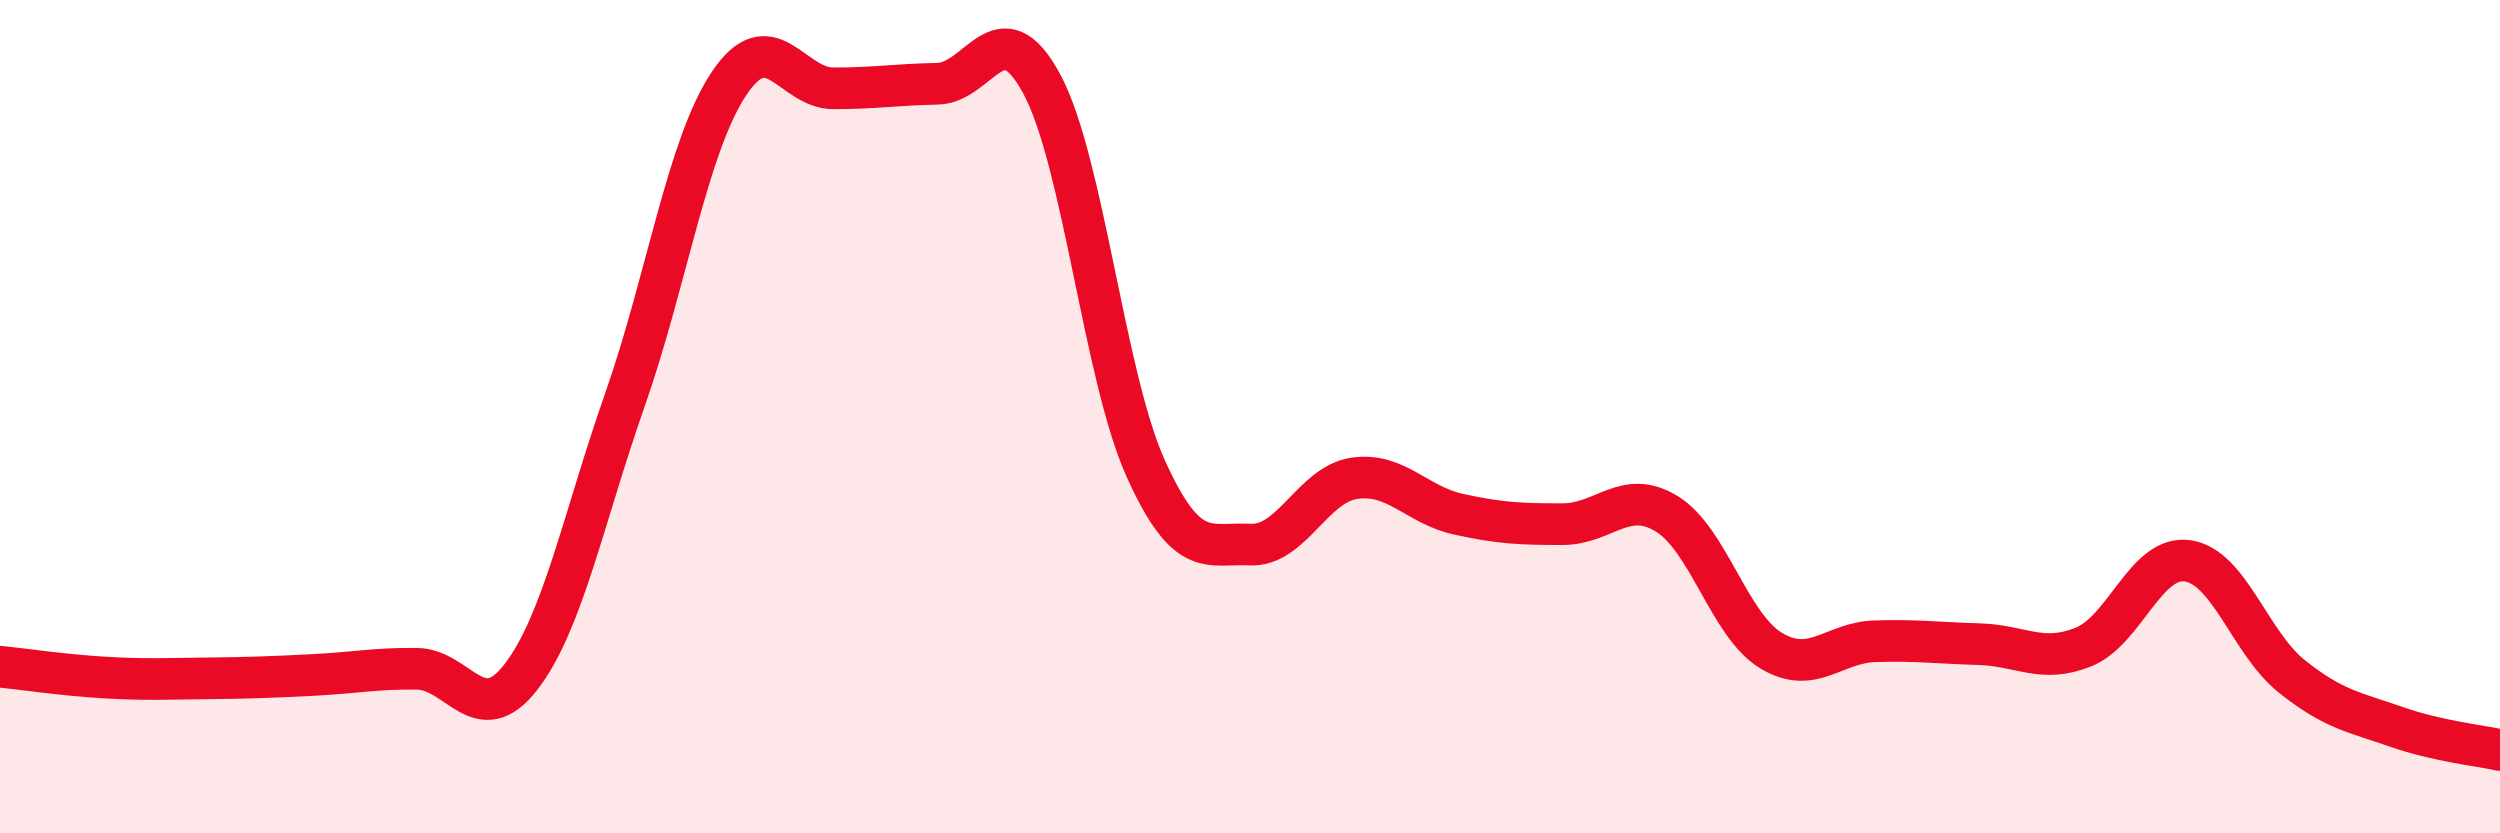
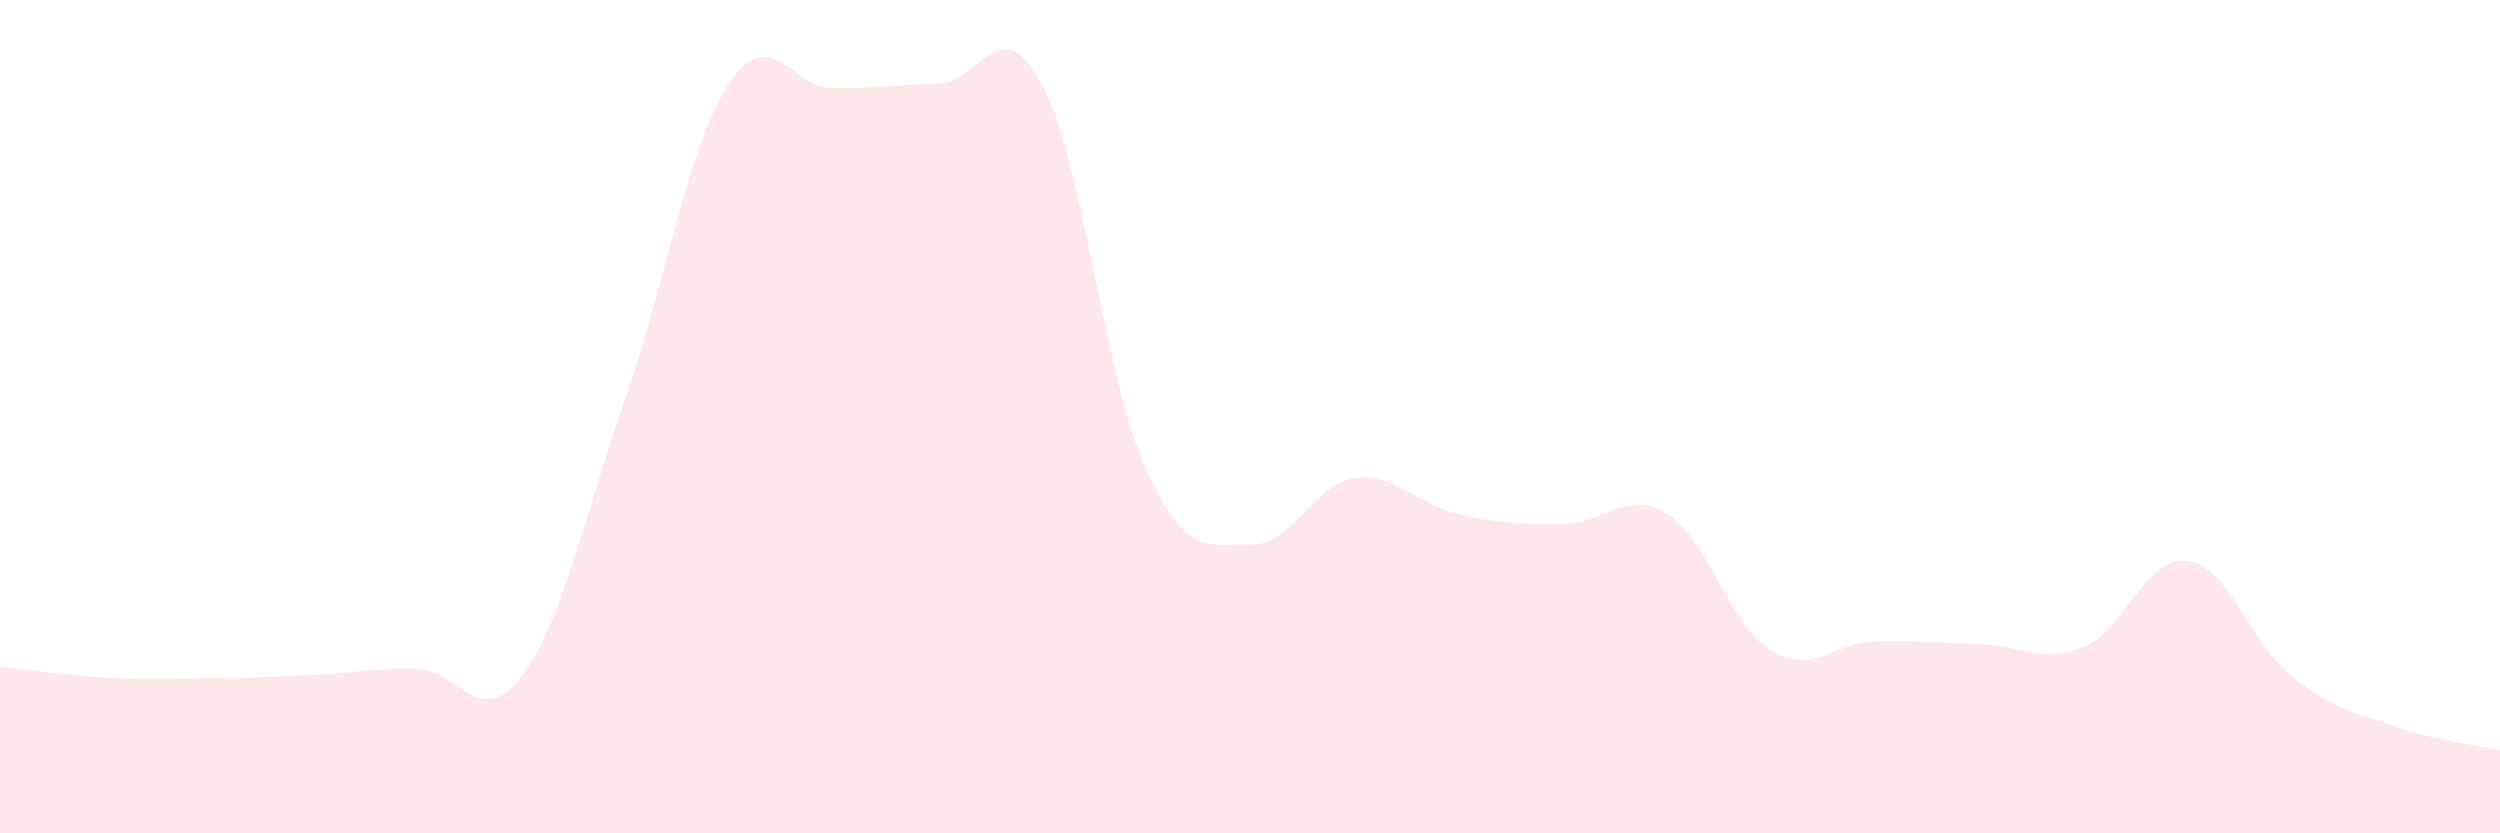
<svg xmlns="http://www.w3.org/2000/svg" width="60" height="20" viewBox="0 0 60 20">
  <path d="M 0,16 C 0.5,16.05 1.5,16.2 2.5,16.26 C 3.5,16.32 4,16.29 5,16.28 C 6,16.27 6.5,16.25 7.5,16.2 C 8.5,16.15 9,16.04 10,16.05 C 11,16.06 11.5,17.54 12.5,16.25 C 13.5,14.96 14,12.44 15,9.59 C 16,6.74 16.5,3.49 17.5,2 C 18.5,0.51 19,2.12 20,2.12 C 21,2.12 21.5,2.03 22.5,2.01 C 23.5,1.99 24,0.16 25,2.01 C 26,3.86 26.5,9.04 27.5,11.25 C 28.5,13.46 29,13.02 30,13.07 C 31,13.12 31.5,11.63 32.5,11.48 C 33.5,11.33 34,12.12 35,12.34 C 36,12.56 36.5,12.58 37.5,12.58 C 38.5,12.58 39,11.72 40,12.33 C 41,12.94 41.5,15 42.5,15.61 C 43.5,16.22 44,15.42 45,15.39 C 46,15.36 46.5,15.43 47.5,15.46 C 48.5,15.49 49,15.93 50,15.53 C 51,15.13 51.5,13.32 52.5,13.46 C 53.5,13.6 54,15.43 55,16.23 C 56,17.03 56.5,17.09 57.5,17.44 C 58.5,17.79 59.5,17.89 60,18L60 20L0 20Z" fill="#EB0A25" opacity="0.1" stroke-linecap="round" stroke-linejoin="round" />
-   <path d="M 0,16 C 0.5,16.05 1.5,16.2 2.5,16.26 C 3.5,16.32 4,16.29 5,16.28 C 6,16.27 6.5,16.25 7.5,16.2 C 8.5,16.15 9,16.04 10,16.05 C 11,16.06 11.5,17.54 12.5,16.25 C 13.5,14.96 14,12.44 15,9.59 C 16,6.74 16.5,3.49 17.5,2 C 18.5,0.51 19,2.12 20,2.12 C 21,2.12 21.5,2.03 22.5,2.01 C 23.5,1.99 24,0.16 25,2.01 C 26,3.86 26.5,9.04 27.5,11.25 C 28.5,13.46 29,13.02 30,13.07 C 31,13.12 31.5,11.63 32.5,11.48 C 33.5,11.33 34,12.12 35,12.34 C 36,12.56 36.5,12.58 37.5,12.58 C 38.5,12.58 39,11.72 40,12.33 C 41,12.94 41.5,15 42.5,15.61 C 43.5,16.22 44,15.42 45,15.39 C 46,15.36 46.5,15.43 47.5,15.46 C 48.5,15.49 49,15.93 50,15.53 C 51,15.13 51.5,13.32 52.5,13.46 C 53.5,13.6 54,15.43 55,16.23 C 56,17.03 56.5,17.09 57.5,17.44 C 58.5,17.79 59.5,17.89 60,18" stroke="#EB0A25" stroke-width="1" fill="none" stroke-linecap="round" stroke-linejoin="round" />
</svg>